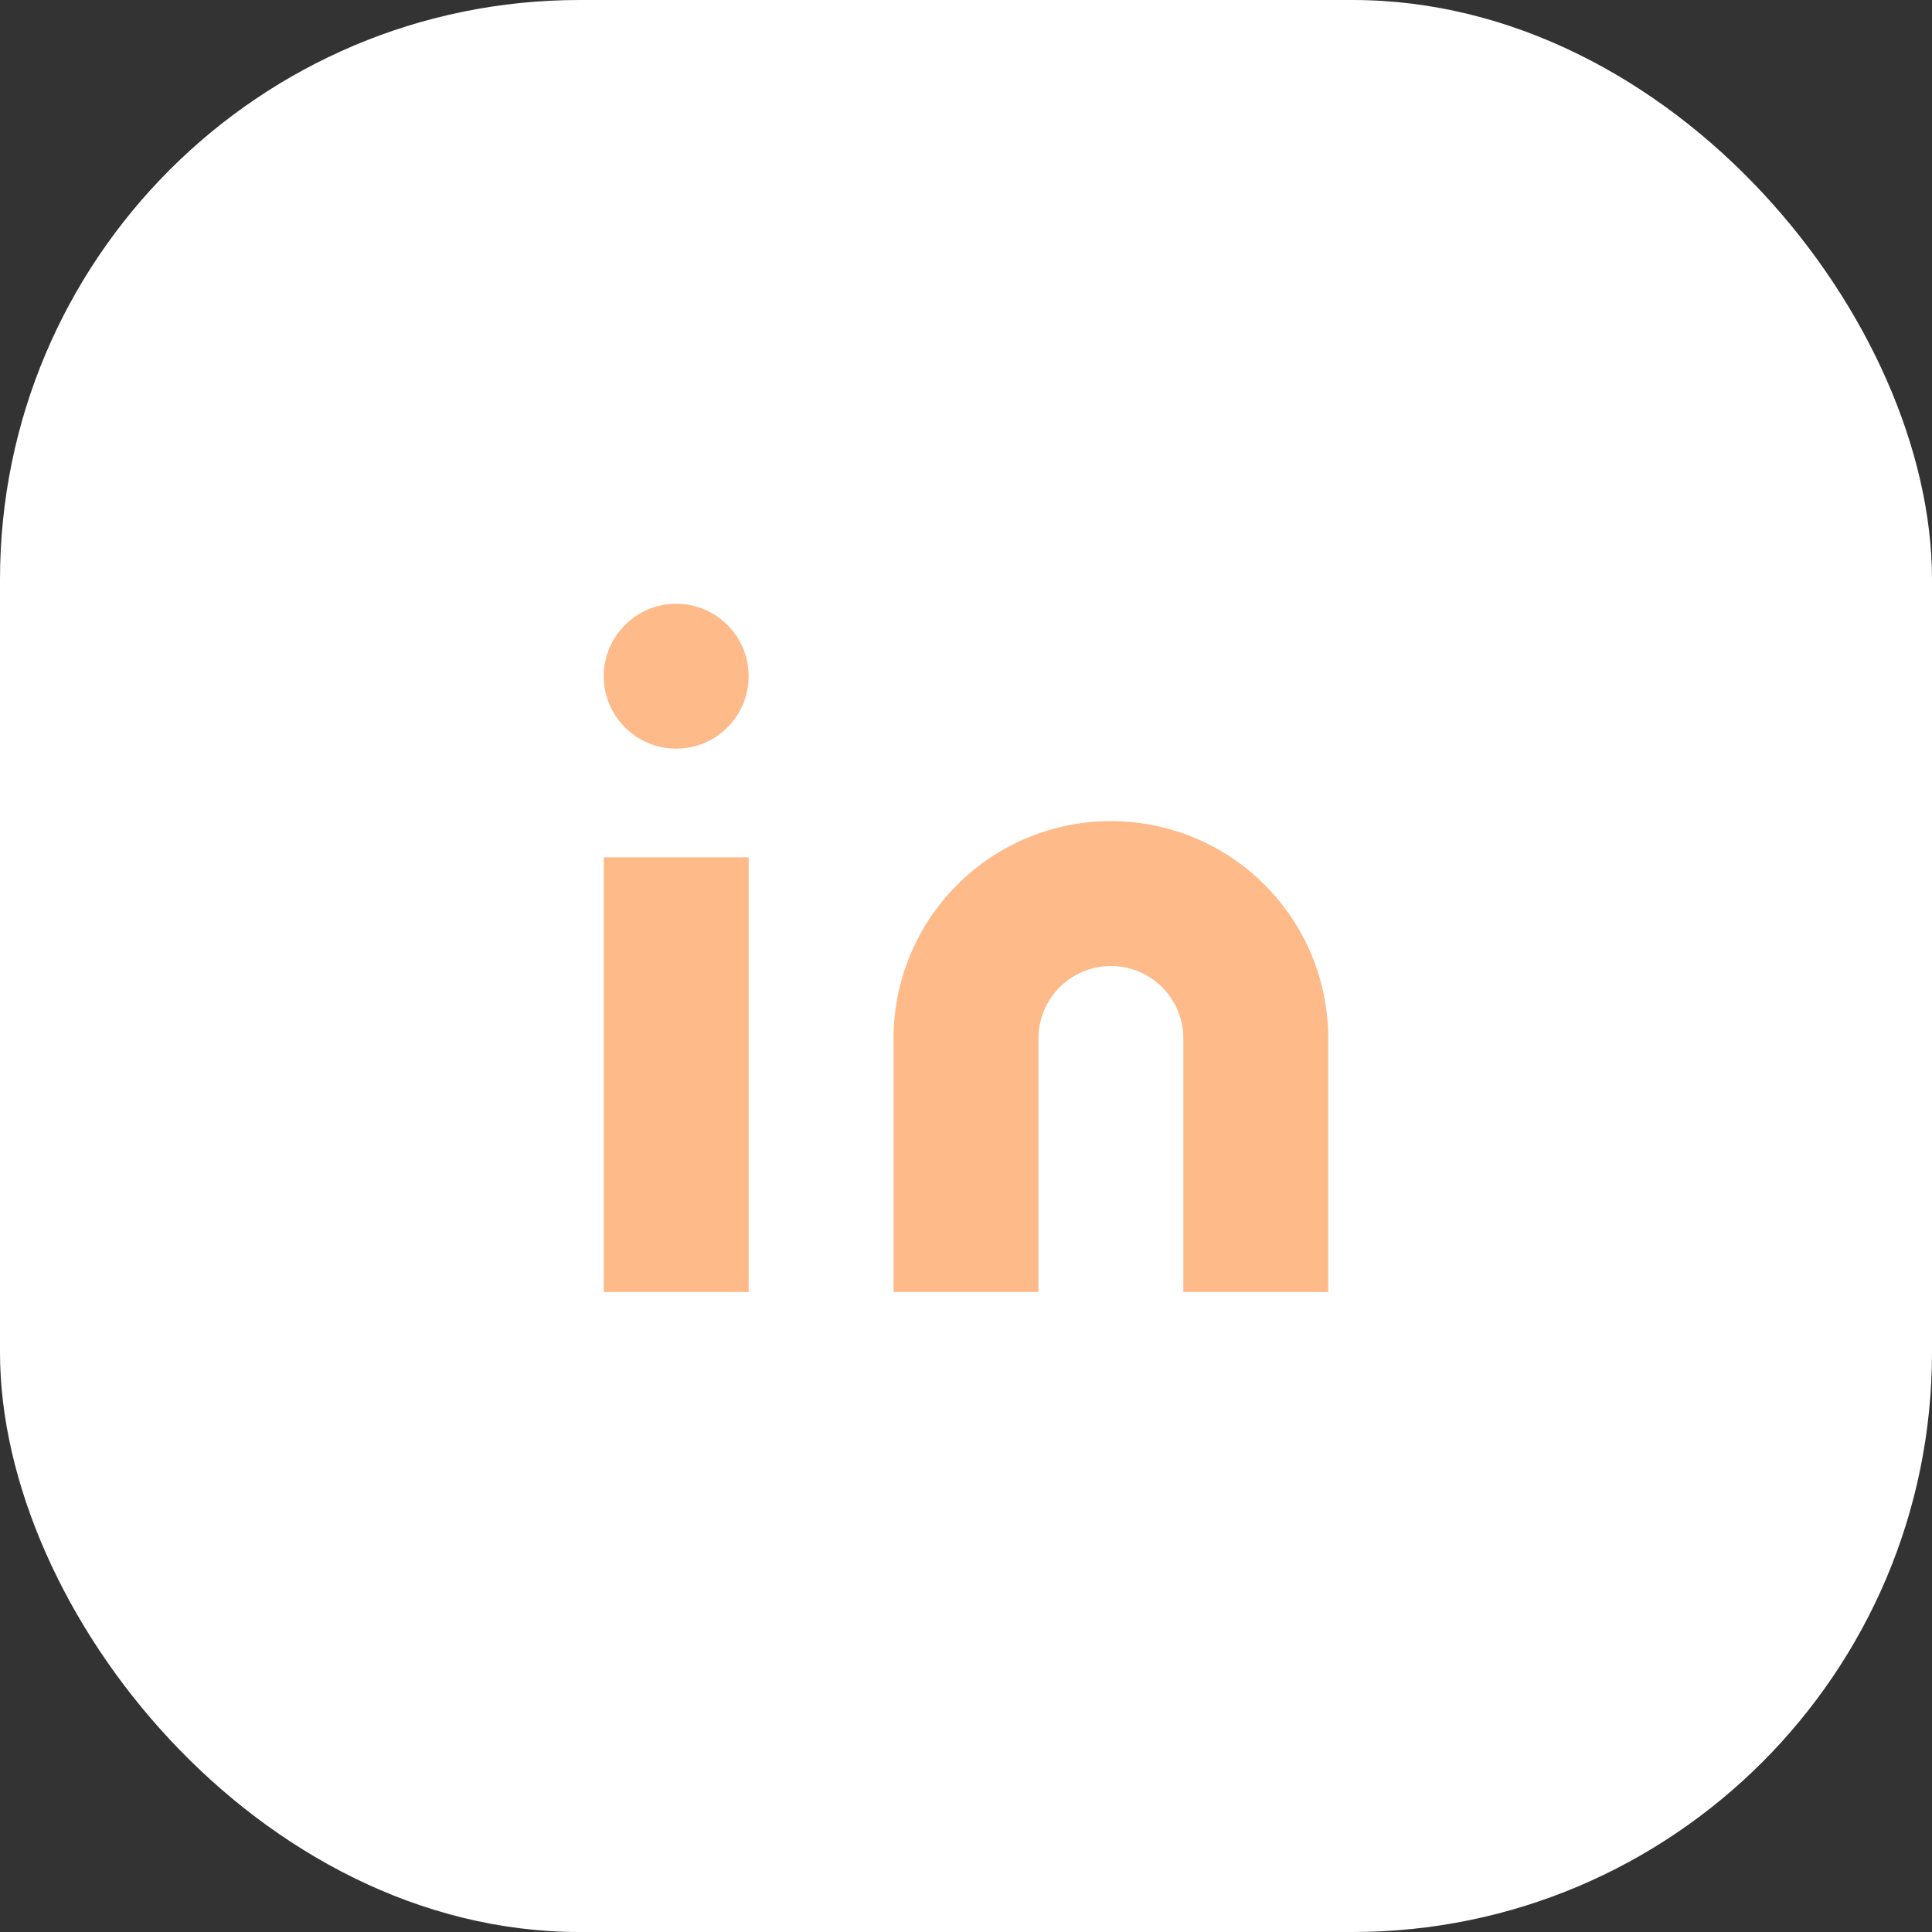
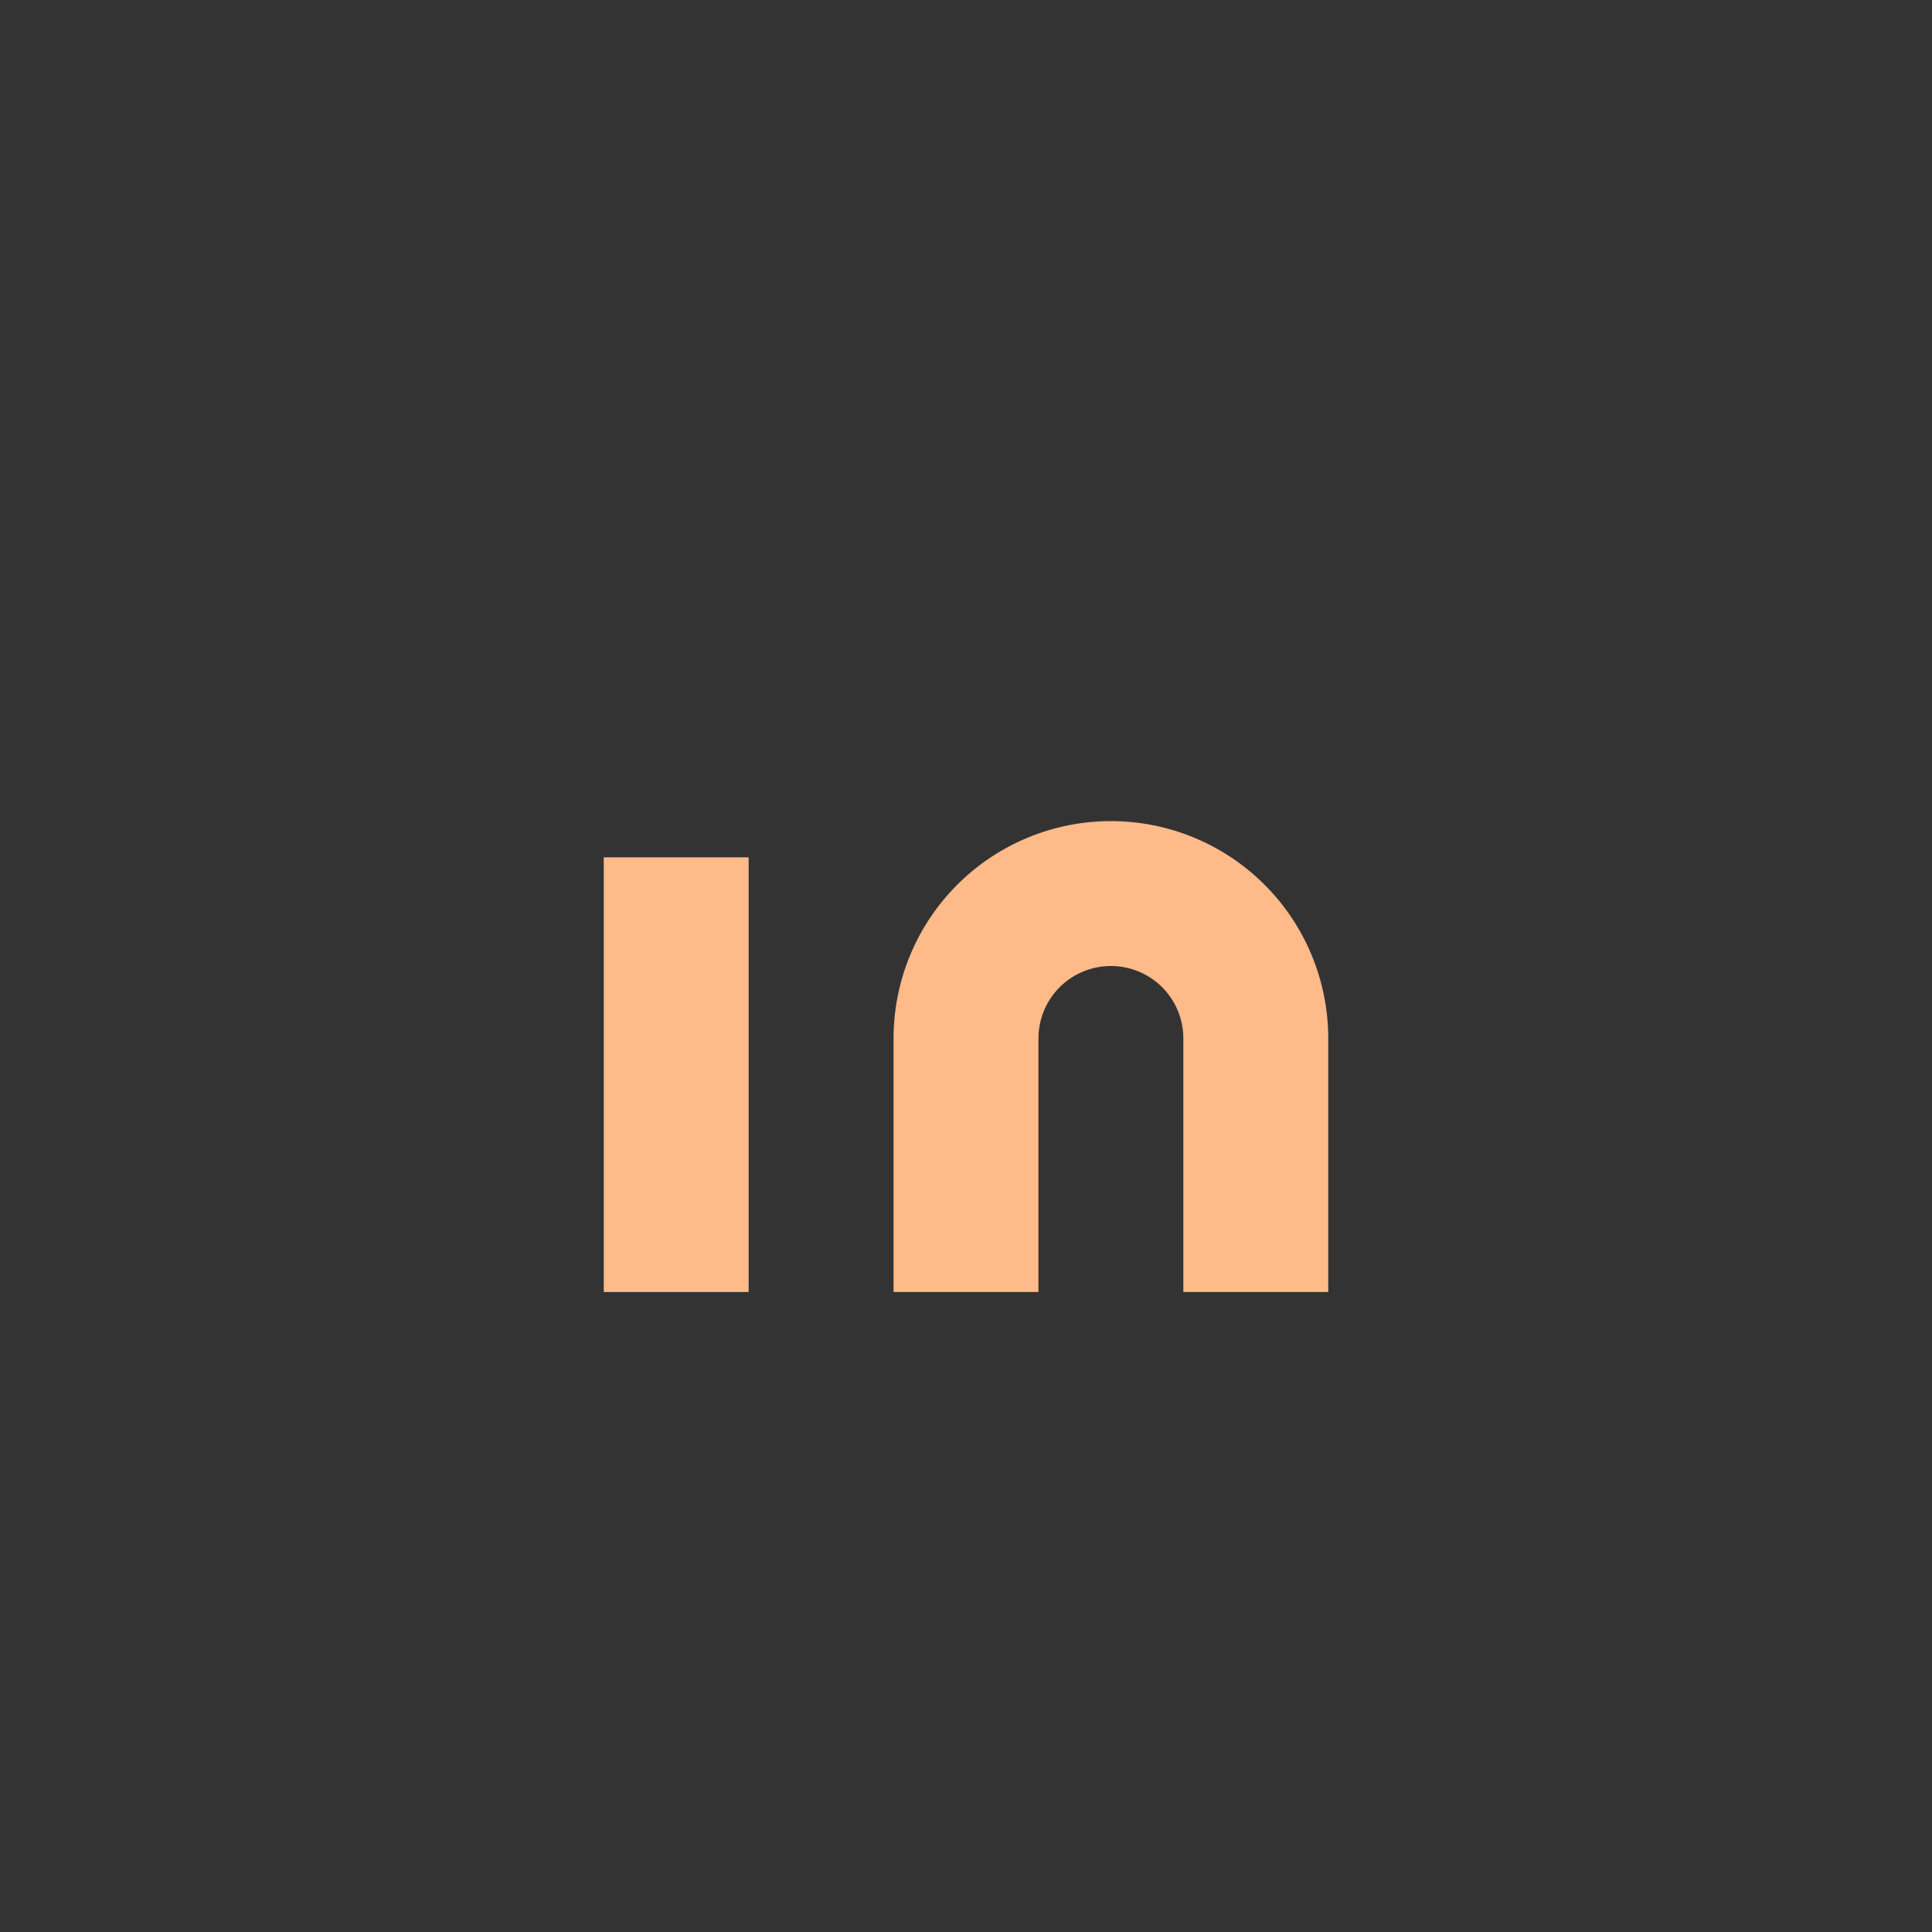
<svg xmlns="http://www.w3.org/2000/svg" width="40" height="40" viewBox="0 0 40 40" fill="none">
  <rect x="0" y="0" width="40" height="40" fill="#333333" stroke="none" />
-   <rect width="40" height="40" rx="12" fill="white" />
  <path d="M23 17C24.194 17 25.338 17.474 26.182 18.318C27.026 19.162 27.5 20.306 27.5 21.5V26.75H24.5V21.5C24.5 21.102 24.342 20.721 24.061 20.439C23.779 20.158 23.398 20 23 20C22.602 20 22.221 20.158 21.939 20.439C21.658 20.721 21.5 21.102 21.5 21.5V26.75H18.5V21.5C18.5 20.306 18.974 19.162 19.818 18.318C20.662 17.474 21.806 17 23 17Z" fill="#FEBA89" />
  <path d="M15.5 17.75H12.5V26.75H15.5V17.75Z" fill="#FEBA89" />
-   <path d="M14 15.5C14.828 15.5 15.5 14.828 15.5 14C15.5 13.172 14.828 12.5 14 12.5C13.172 12.5 12.5 13.172 12.5 14C12.5 14.828 13.172 15.5 14 15.5Z" fill="#FEBA89" />
</svg>